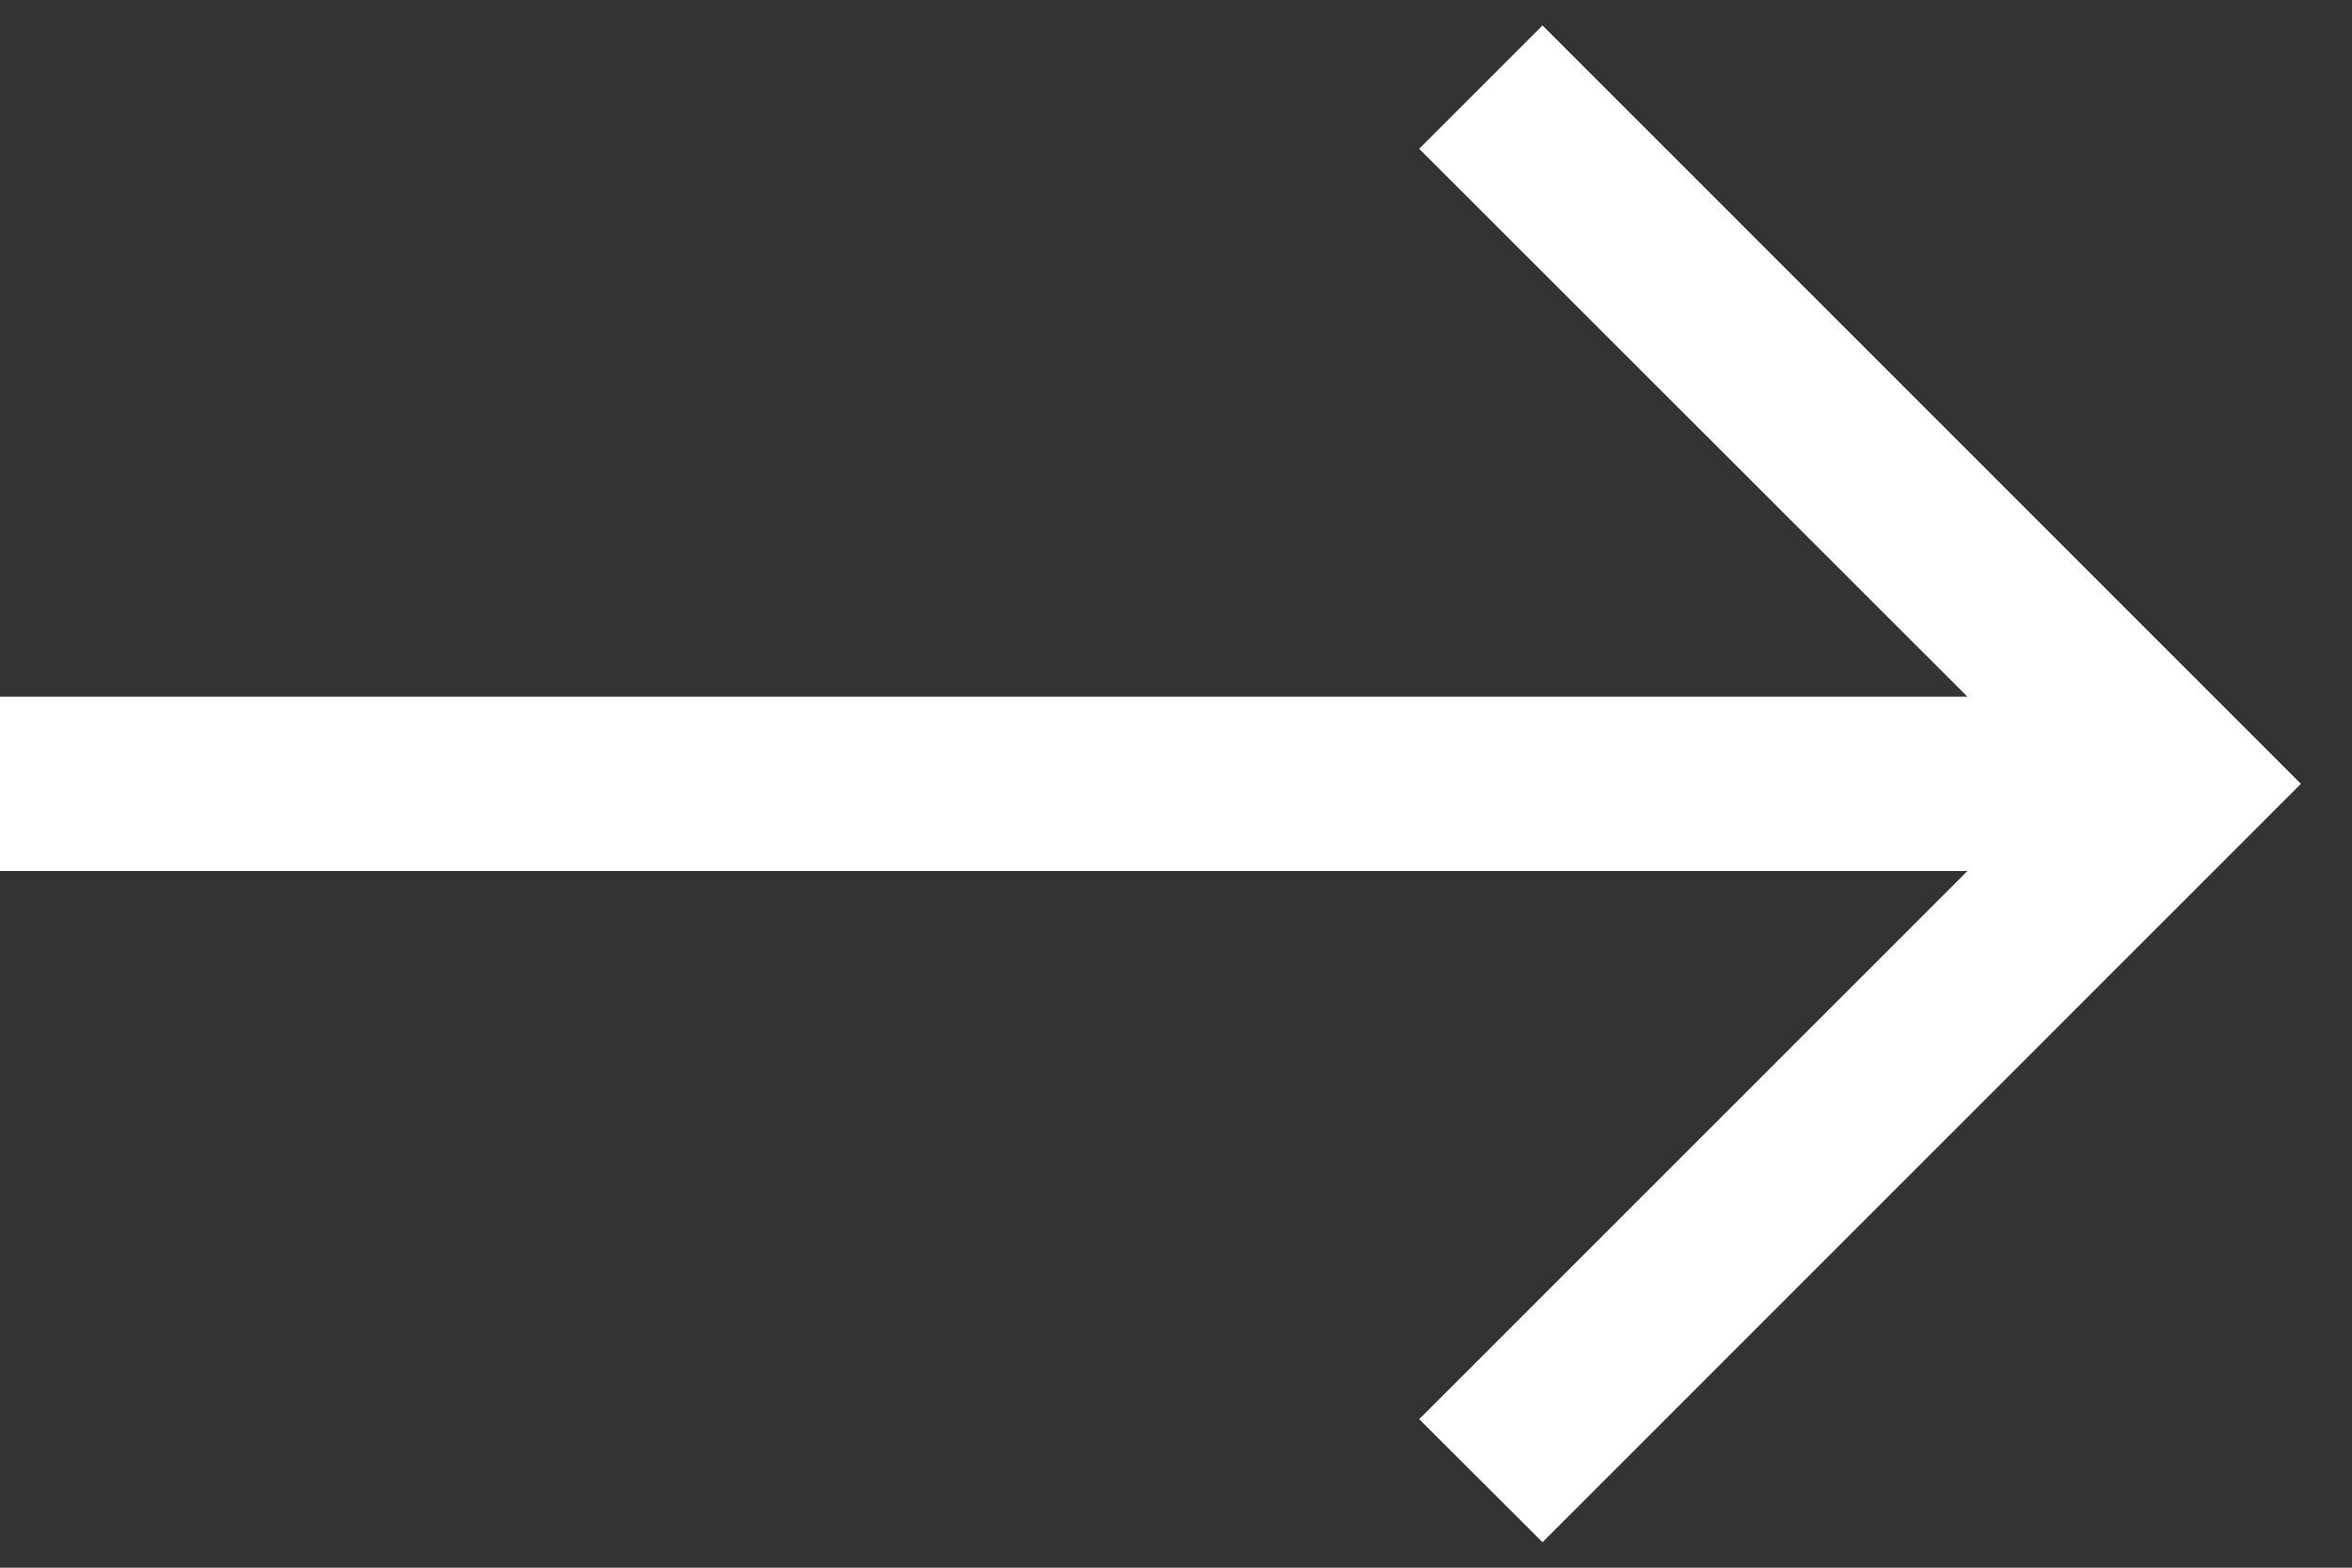
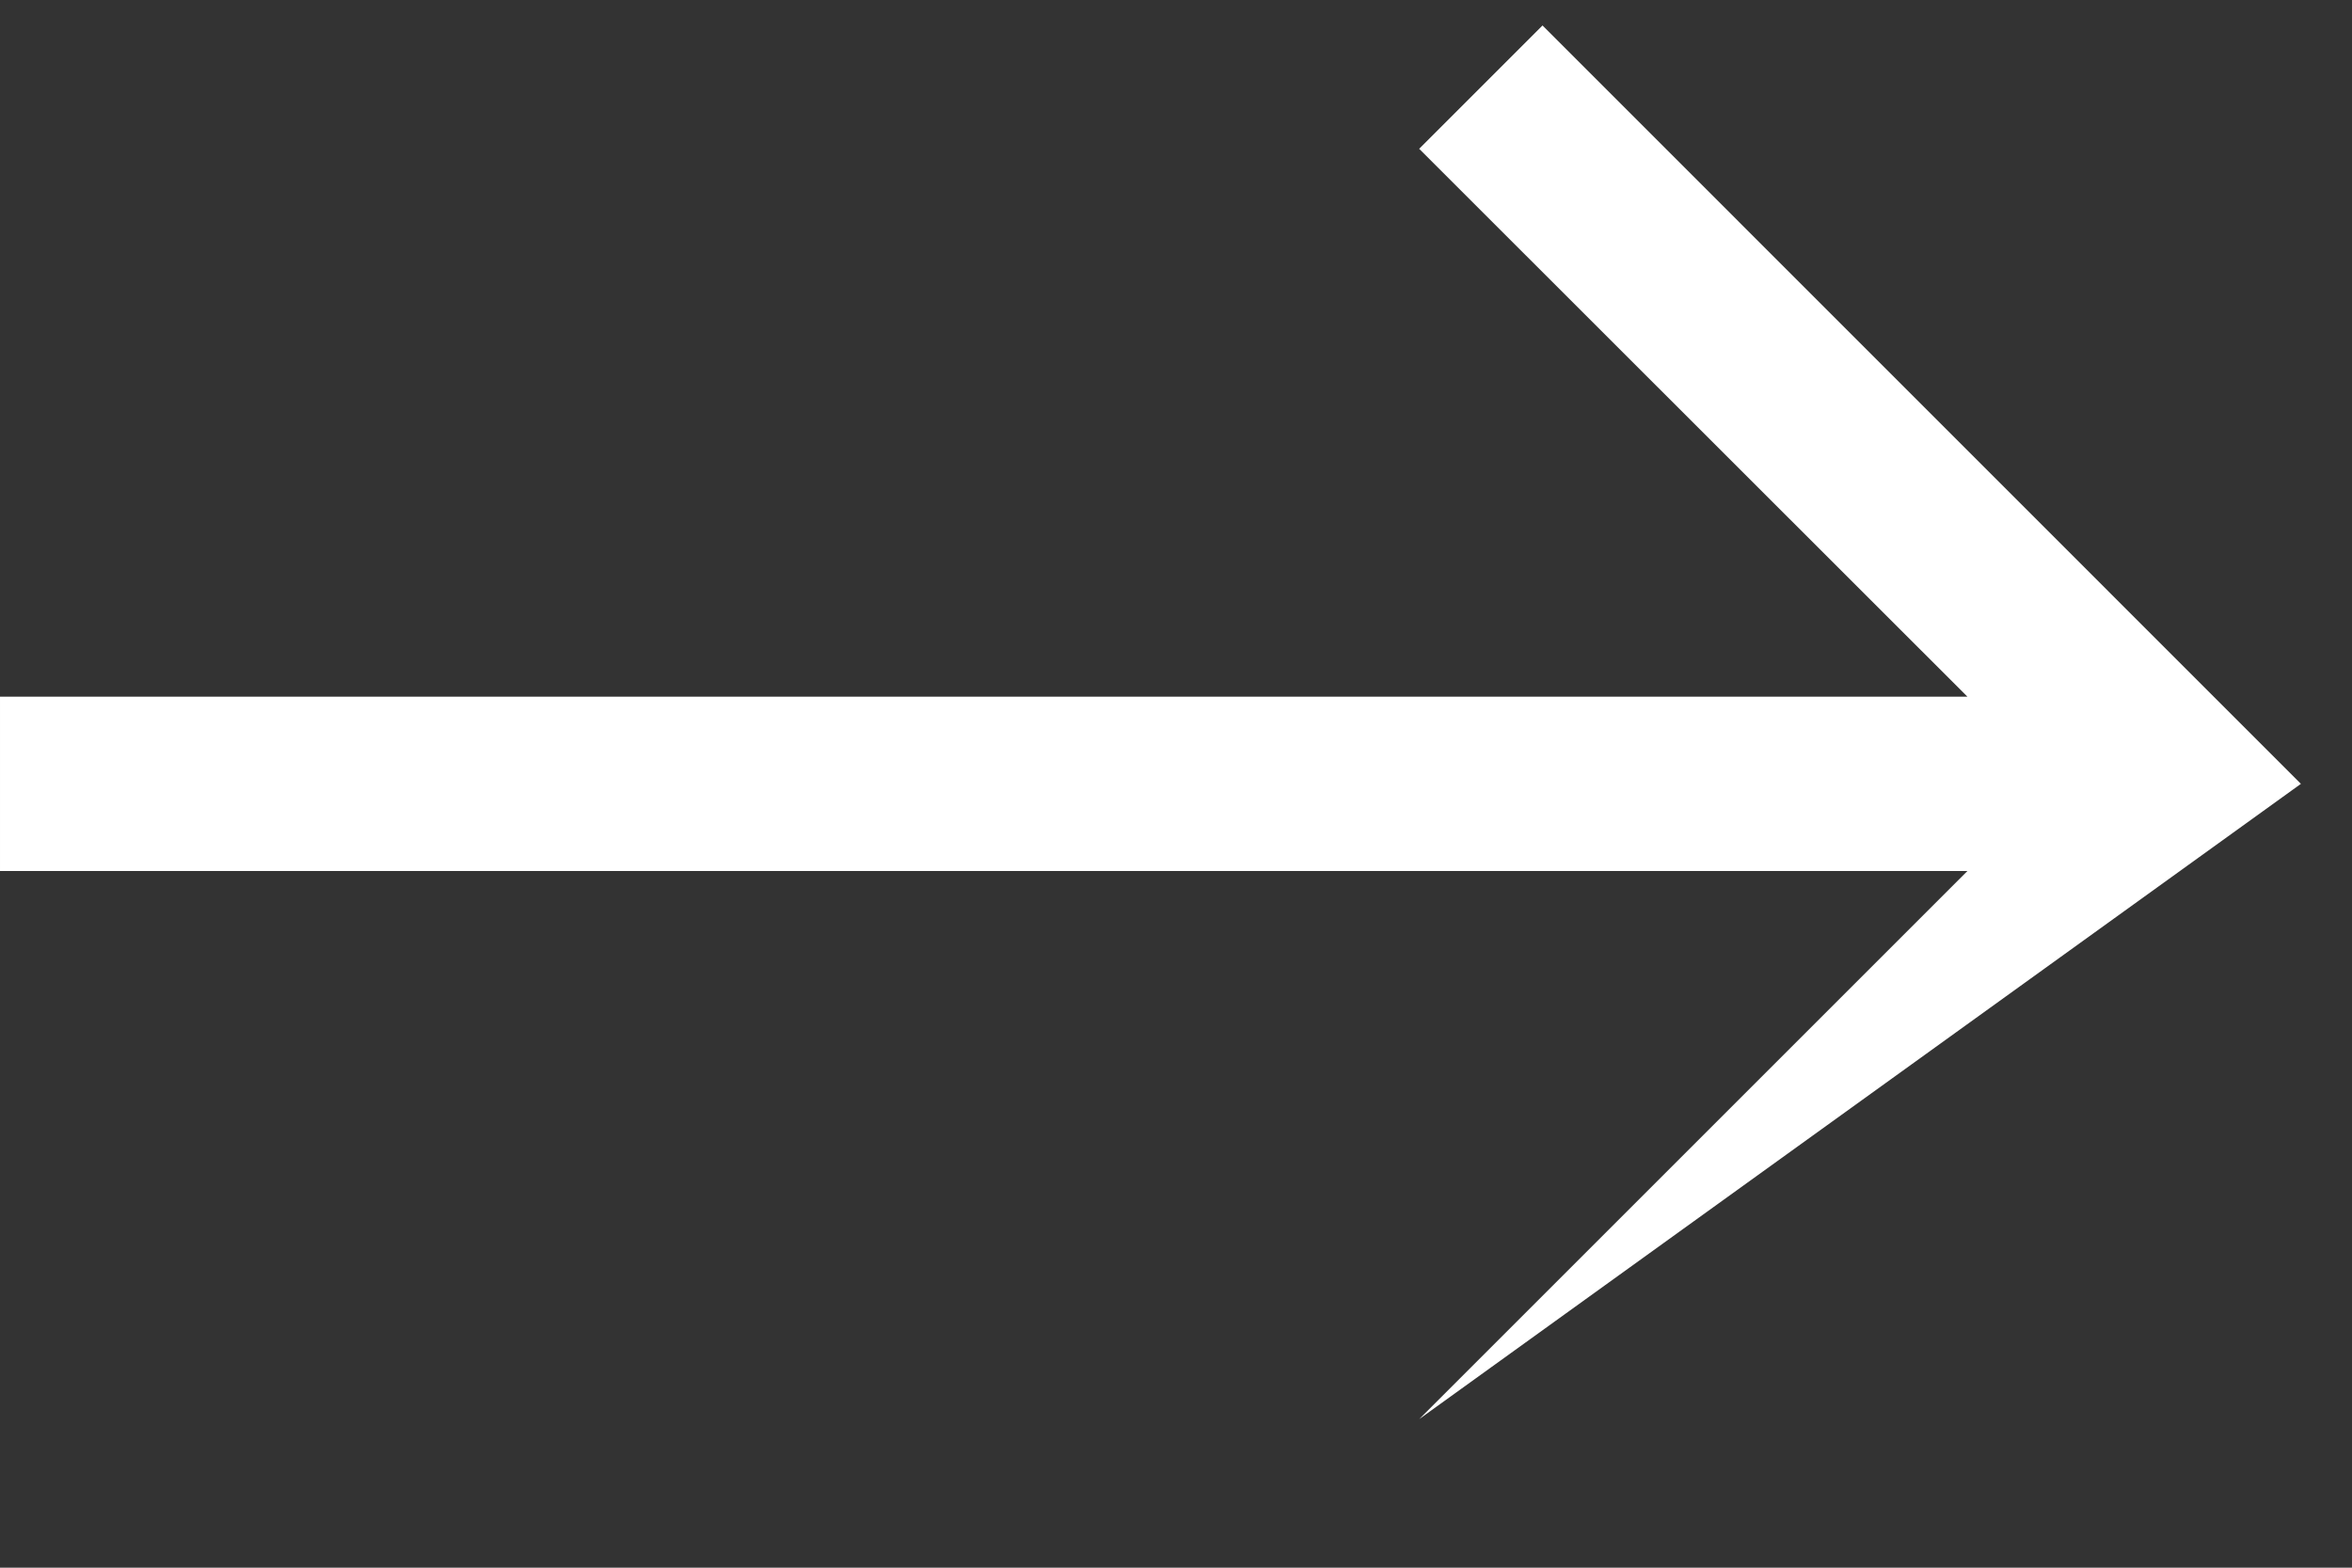
<svg xmlns="http://www.w3.org/2000/svg" width="18" height="12" viewBox="0 0 18 12" fill="none">
  <rect x="0" y="0" width="18" height="12" fill="#333333" stroke="none" />
-   <path fill-rule="evenodd" clip-rule="evenodd" d="M17.609 6L11.805 11.805L10.861 10.863L15.057 6.667L4.16788e-05 6.667L4.17371e-05 5.333L15.057 5.333L10.861 1.139L11.805 0.195L17.609 6Z" fill="white" />
+   <path fill-rule="evenodd" clip-rule="evenodd" d="M17.609 6L10.861 10.863L15.057 6.667L4.16788e-05 6.667L4.17371e-05 5.333L15.057 5.333L10.861 1.139L11.805 0.195L17.609 6Z" fill="white" />
</svg>